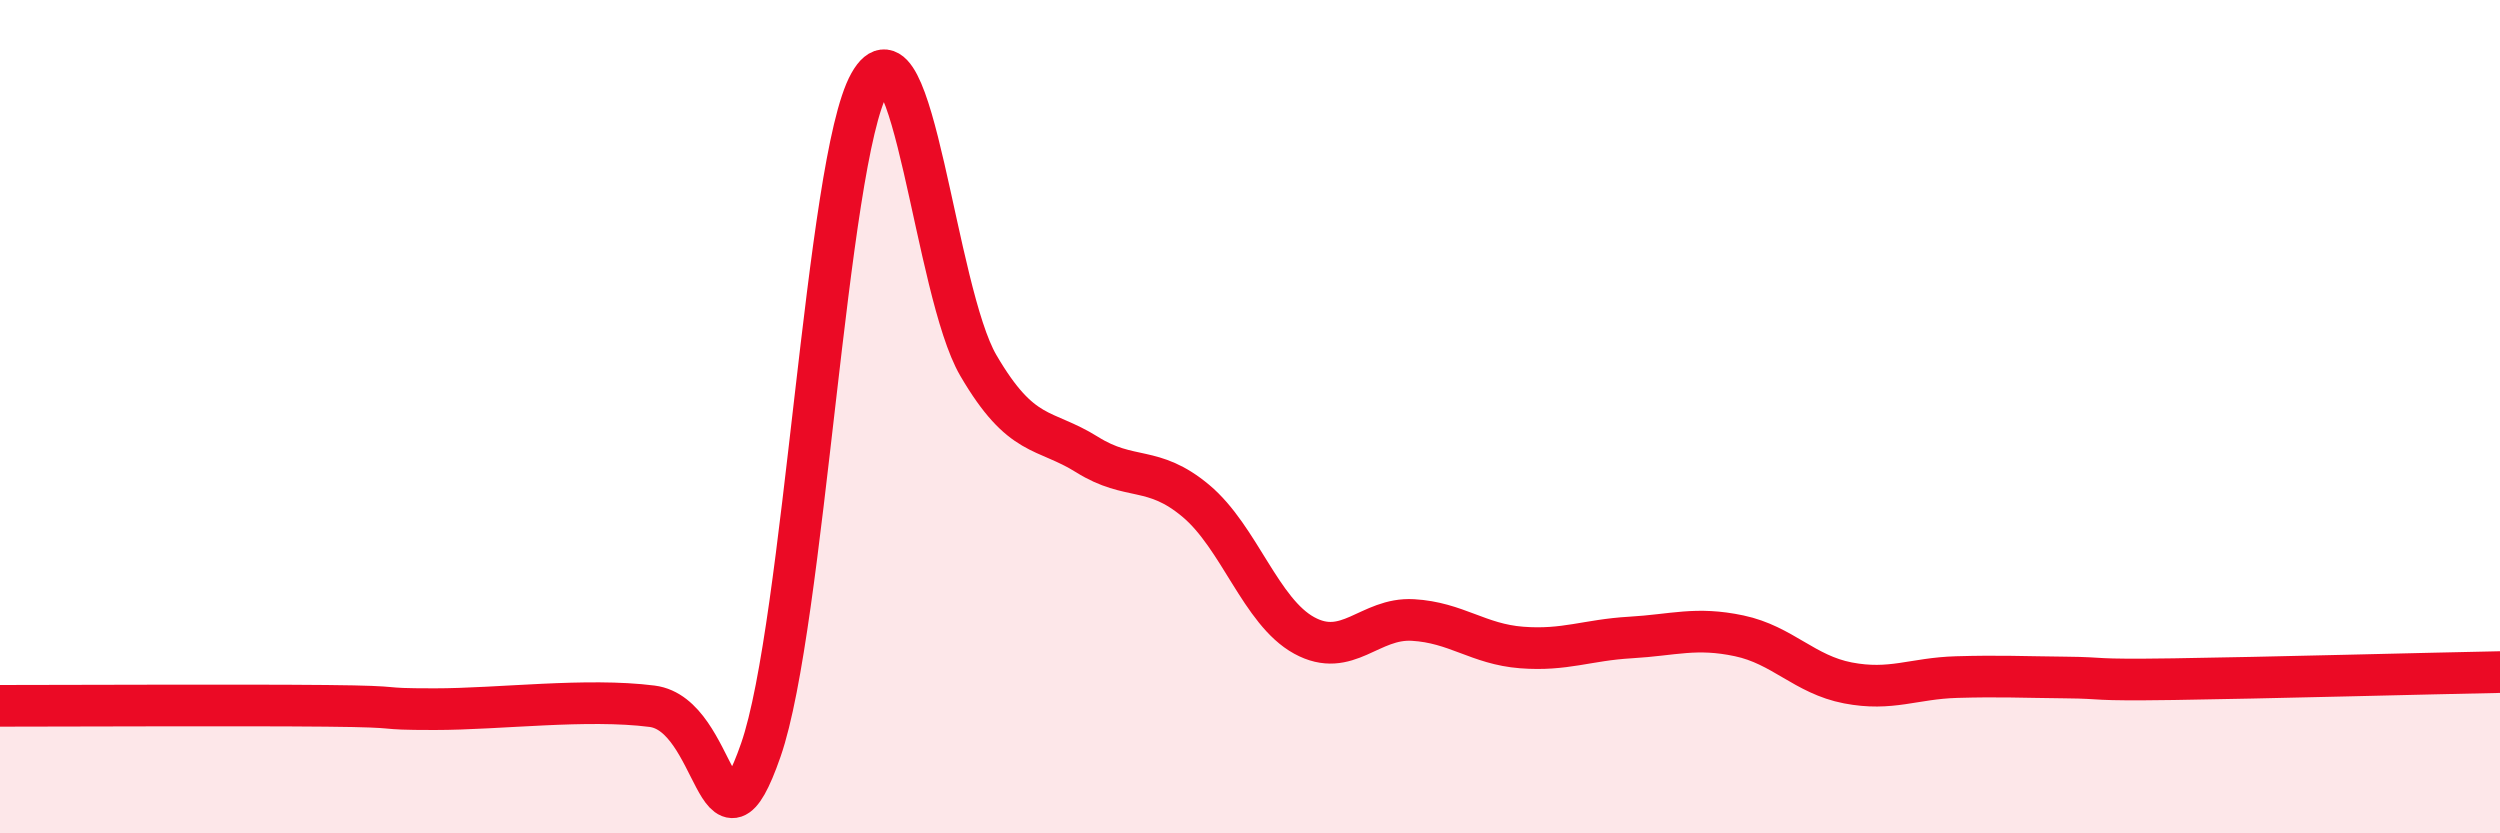
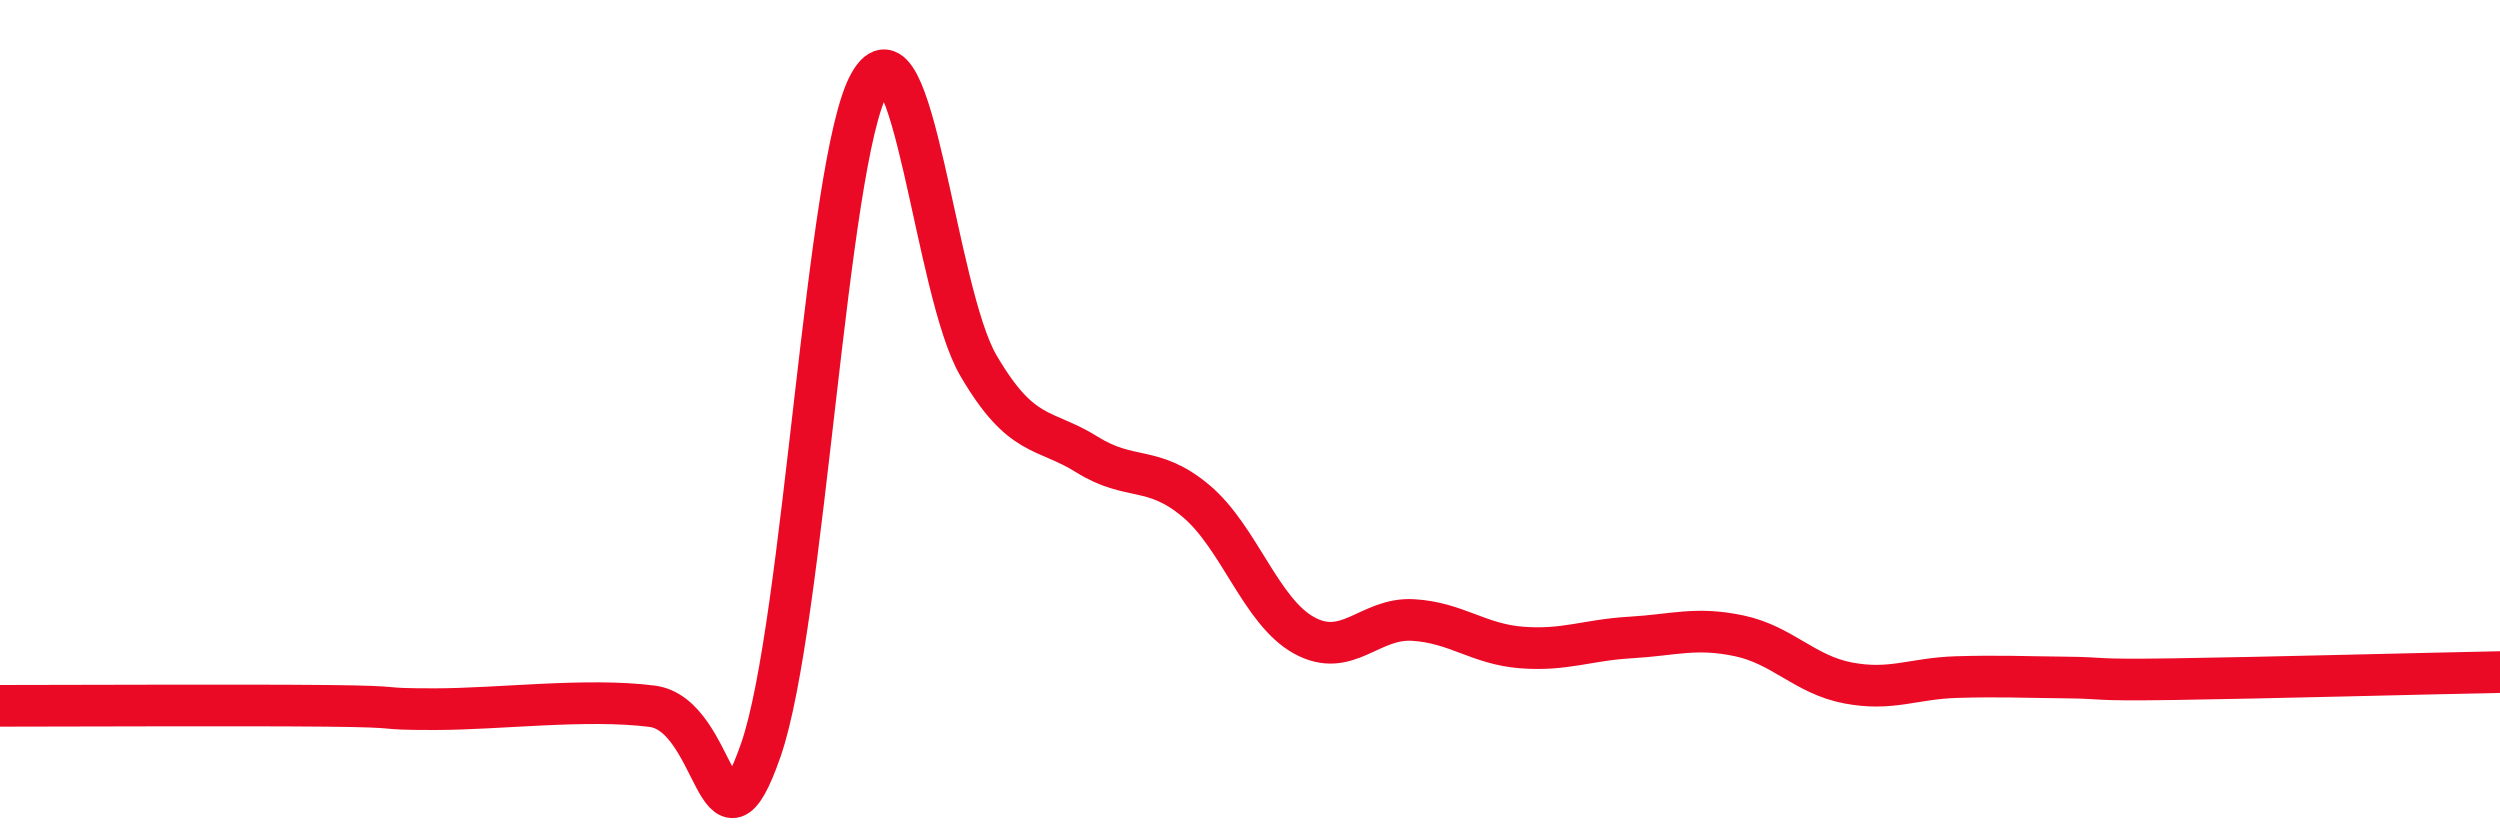
<svg xmlns="http://www.w3.org/2000/svg" width="60" height="20" viewBox="0 0 60 20">
-   <path d="M 0,16.94 C 1.57,16.94 5.74,16.92 7.83,16.94 C 9.92,16.96 8.87,17.02 10.43,17.02 C 11.99,17.02 14.08,16.75 15.65,16.95 C 17.22,17.15 17.22,20.99 18.26,18 C 19.3,15.01 19.83,3.85 20.87,2 C 21.91,0.15 22.44,6.99 23.48,8.77 C 24.52,10.55 25.05,10.26 26.09,10.91 C 27.13,11.56 27.66,11.15 28.7,12.02 C 29.74,12.89 30.26,14.68 31.3,15.25 C 32.34,15.82 32.87,14.82 33.91,14.88 C 34.95,14.94 35.48,15.46 36.52,15.54 C 37.56,15.62 38.09,15.36 39.13,15.3 C 40.17,15.24 40.7,15.04 41.74,15.26 C 42.78,15.48 43.31,16.19 44.35,16.39 C 45.39,16.59 45.92,16.28 46.96,16.25 C 48,16.22 48.53,16.25 49.57,16.26 C 50.61,16.27 50.08,16.33 52.17,16.3 C 54.26,16.27 58.43,16.16 60,16.13L60 20L0 20Z" fill="#EB0A25" opacity="0.1" stroke-linecap="round" stroke-linejoin="round" />
  <path d="M 0,16.94 C 1.57,16.94 5.74,16.92 7.83,16.94 C 9.92,16.96 8.87,17.02 10.43,17.02 C 11.99,17.02 14.08,16.75 15.65,16.95 C 17.22,17.15 17.22,20.99 18.26,18 C 19.3,15.01 19.83,3.85 20.87,2 C 21.91,0.15 22.44,6.99 23.48,8.77 C 24.52,10.55 25.05,10.26 26.09,10.91 C 27.13,11.56 27.66,11.15 28.7,12.02 C 29.74,12.89 30.26,14.68 31.3,15.25 C 32.34,15.82 32.87,14.82 33.91,14.88 C 34.95,14.94 35.48,15.46 36.52,15.54 C 37.56,15.62 38.09,15.36 39.13,15.3 C 40.17,15.24 40.7,15.04 41.74,15.26 C 42.78,15.48 43.31,16.19 44.35,16.39 C 45.39,16.59 45.92,16.28 46.96,16.25 C 48,16.22 48.53,16.25 49.57,16.26 C 50.61,16.27 50.08,16.33 52.17,16.3 C 54.26,16.27 58.43,16.16 60,16.13" stroke="#EB0A25" stroke-width="1" fill="none" stroke-linecap="round" stroke-linejoin="round" />
</svg>